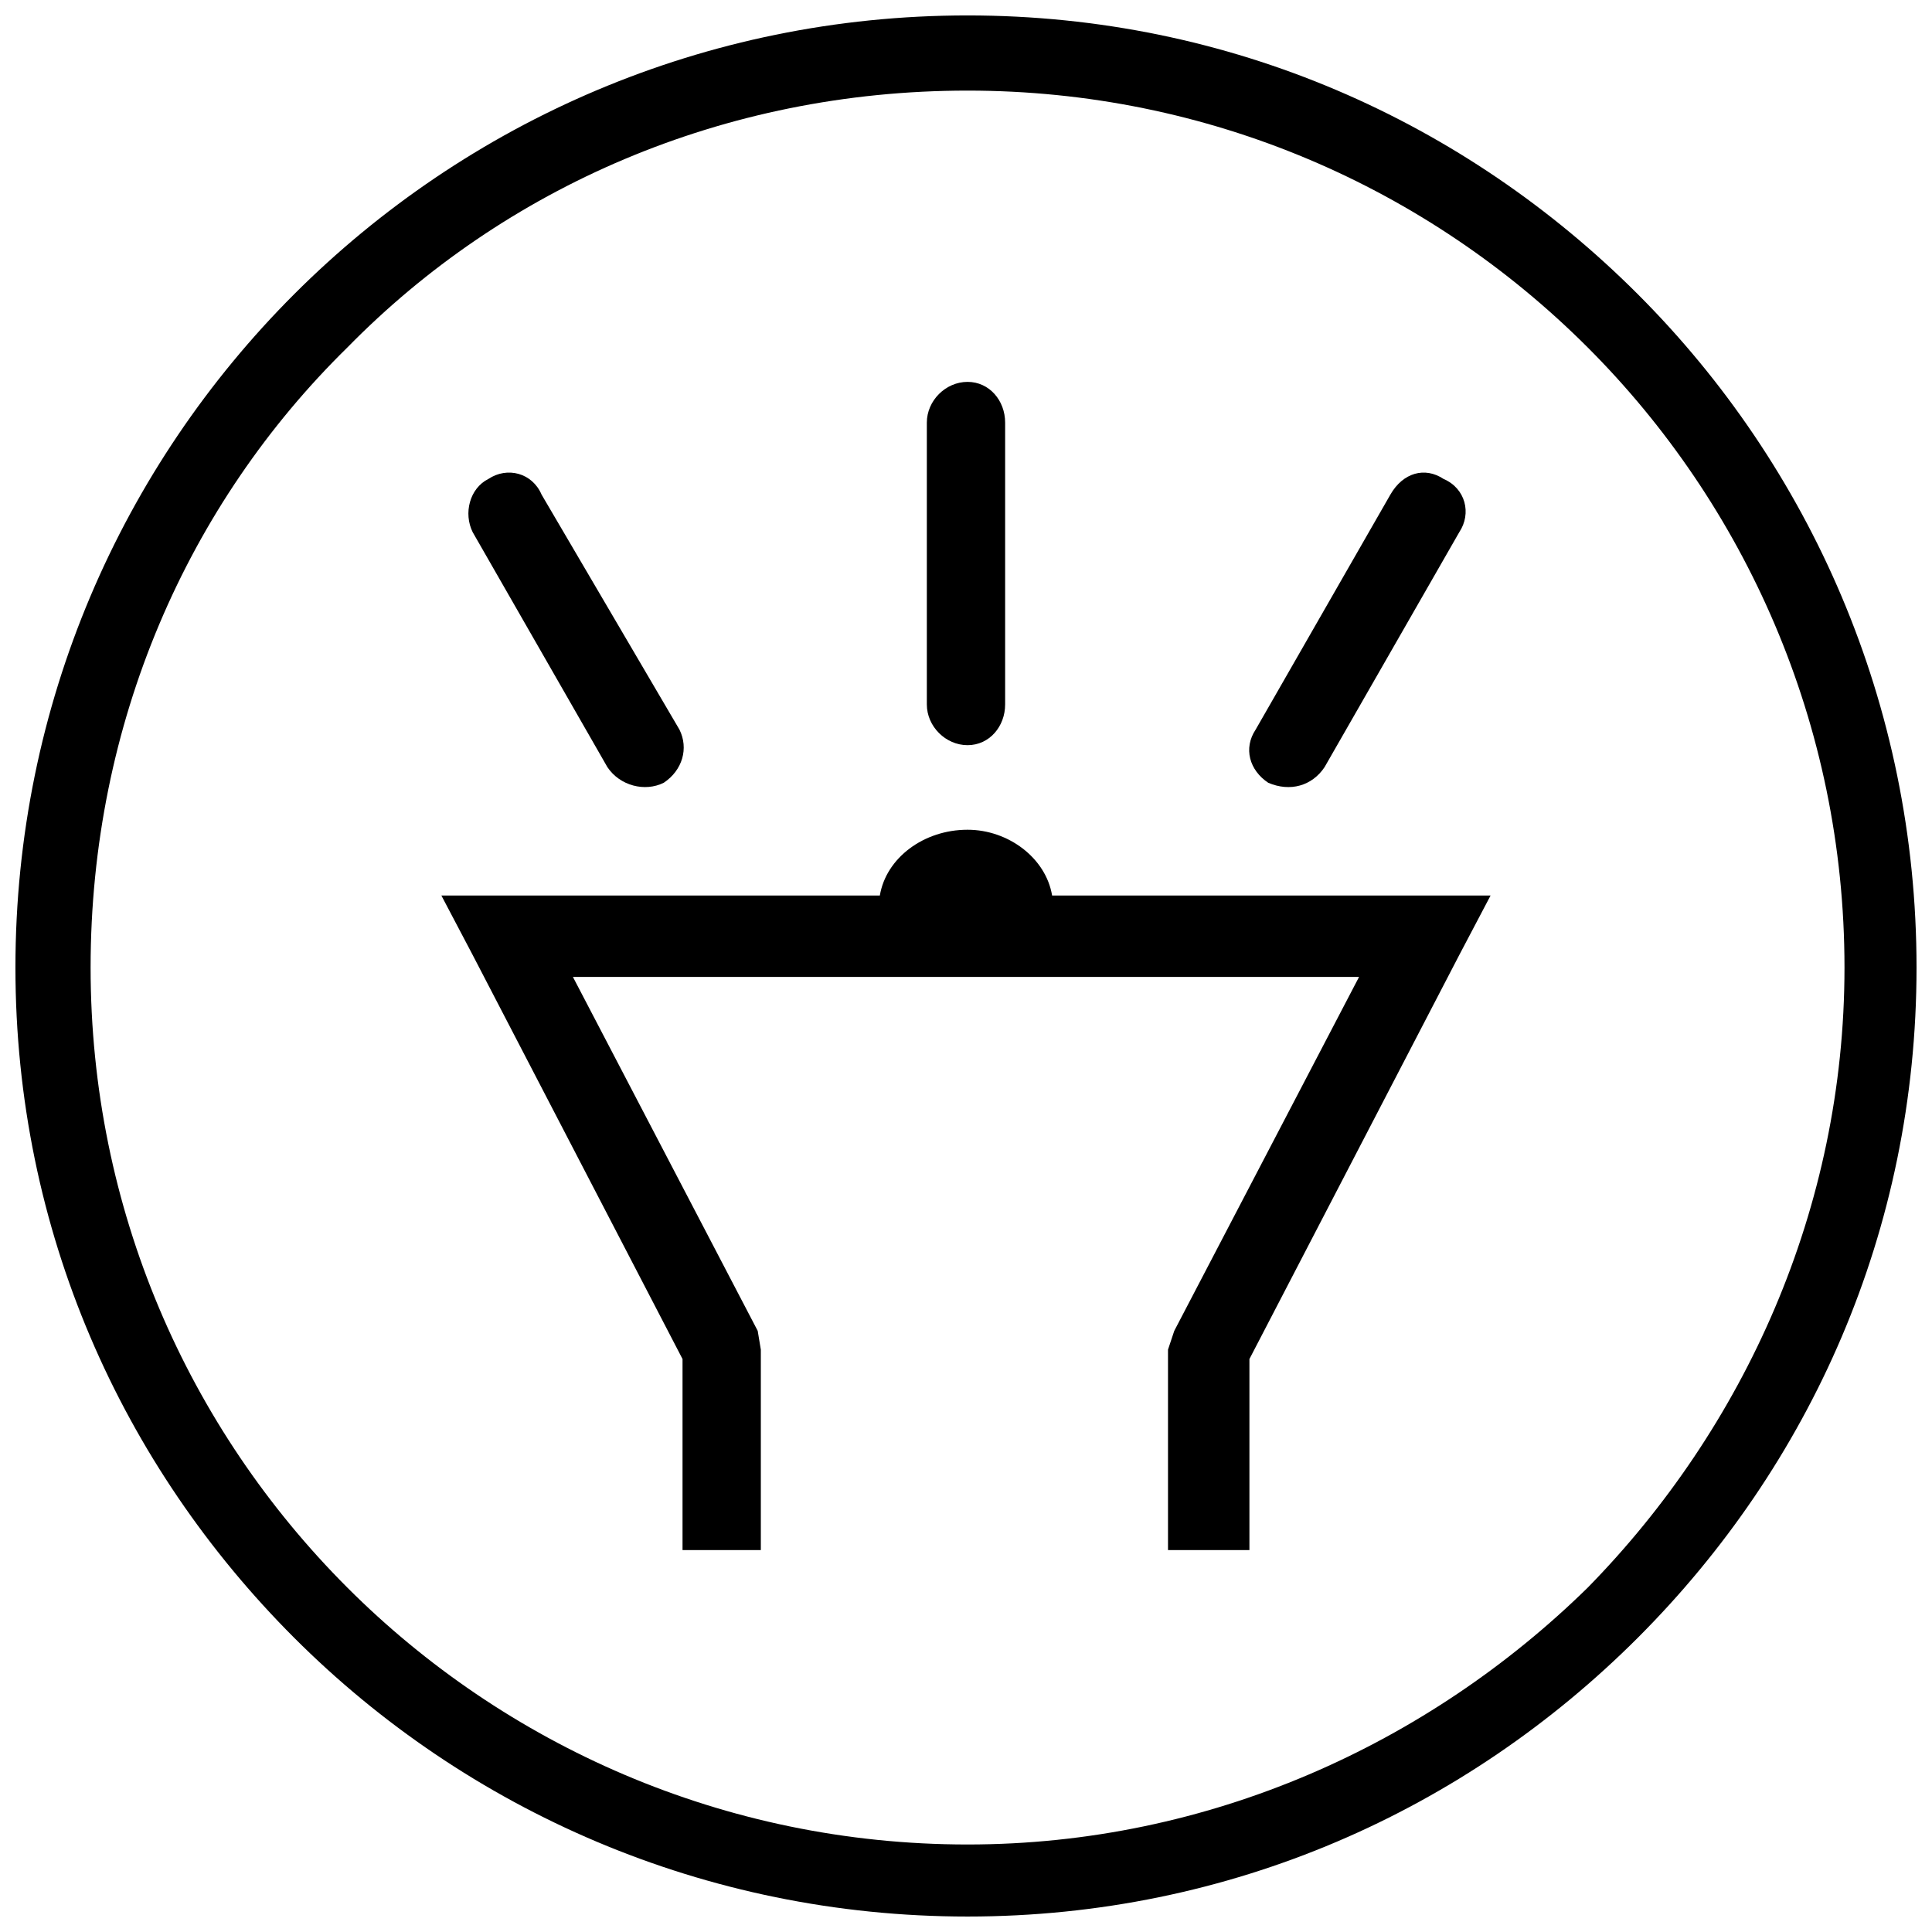
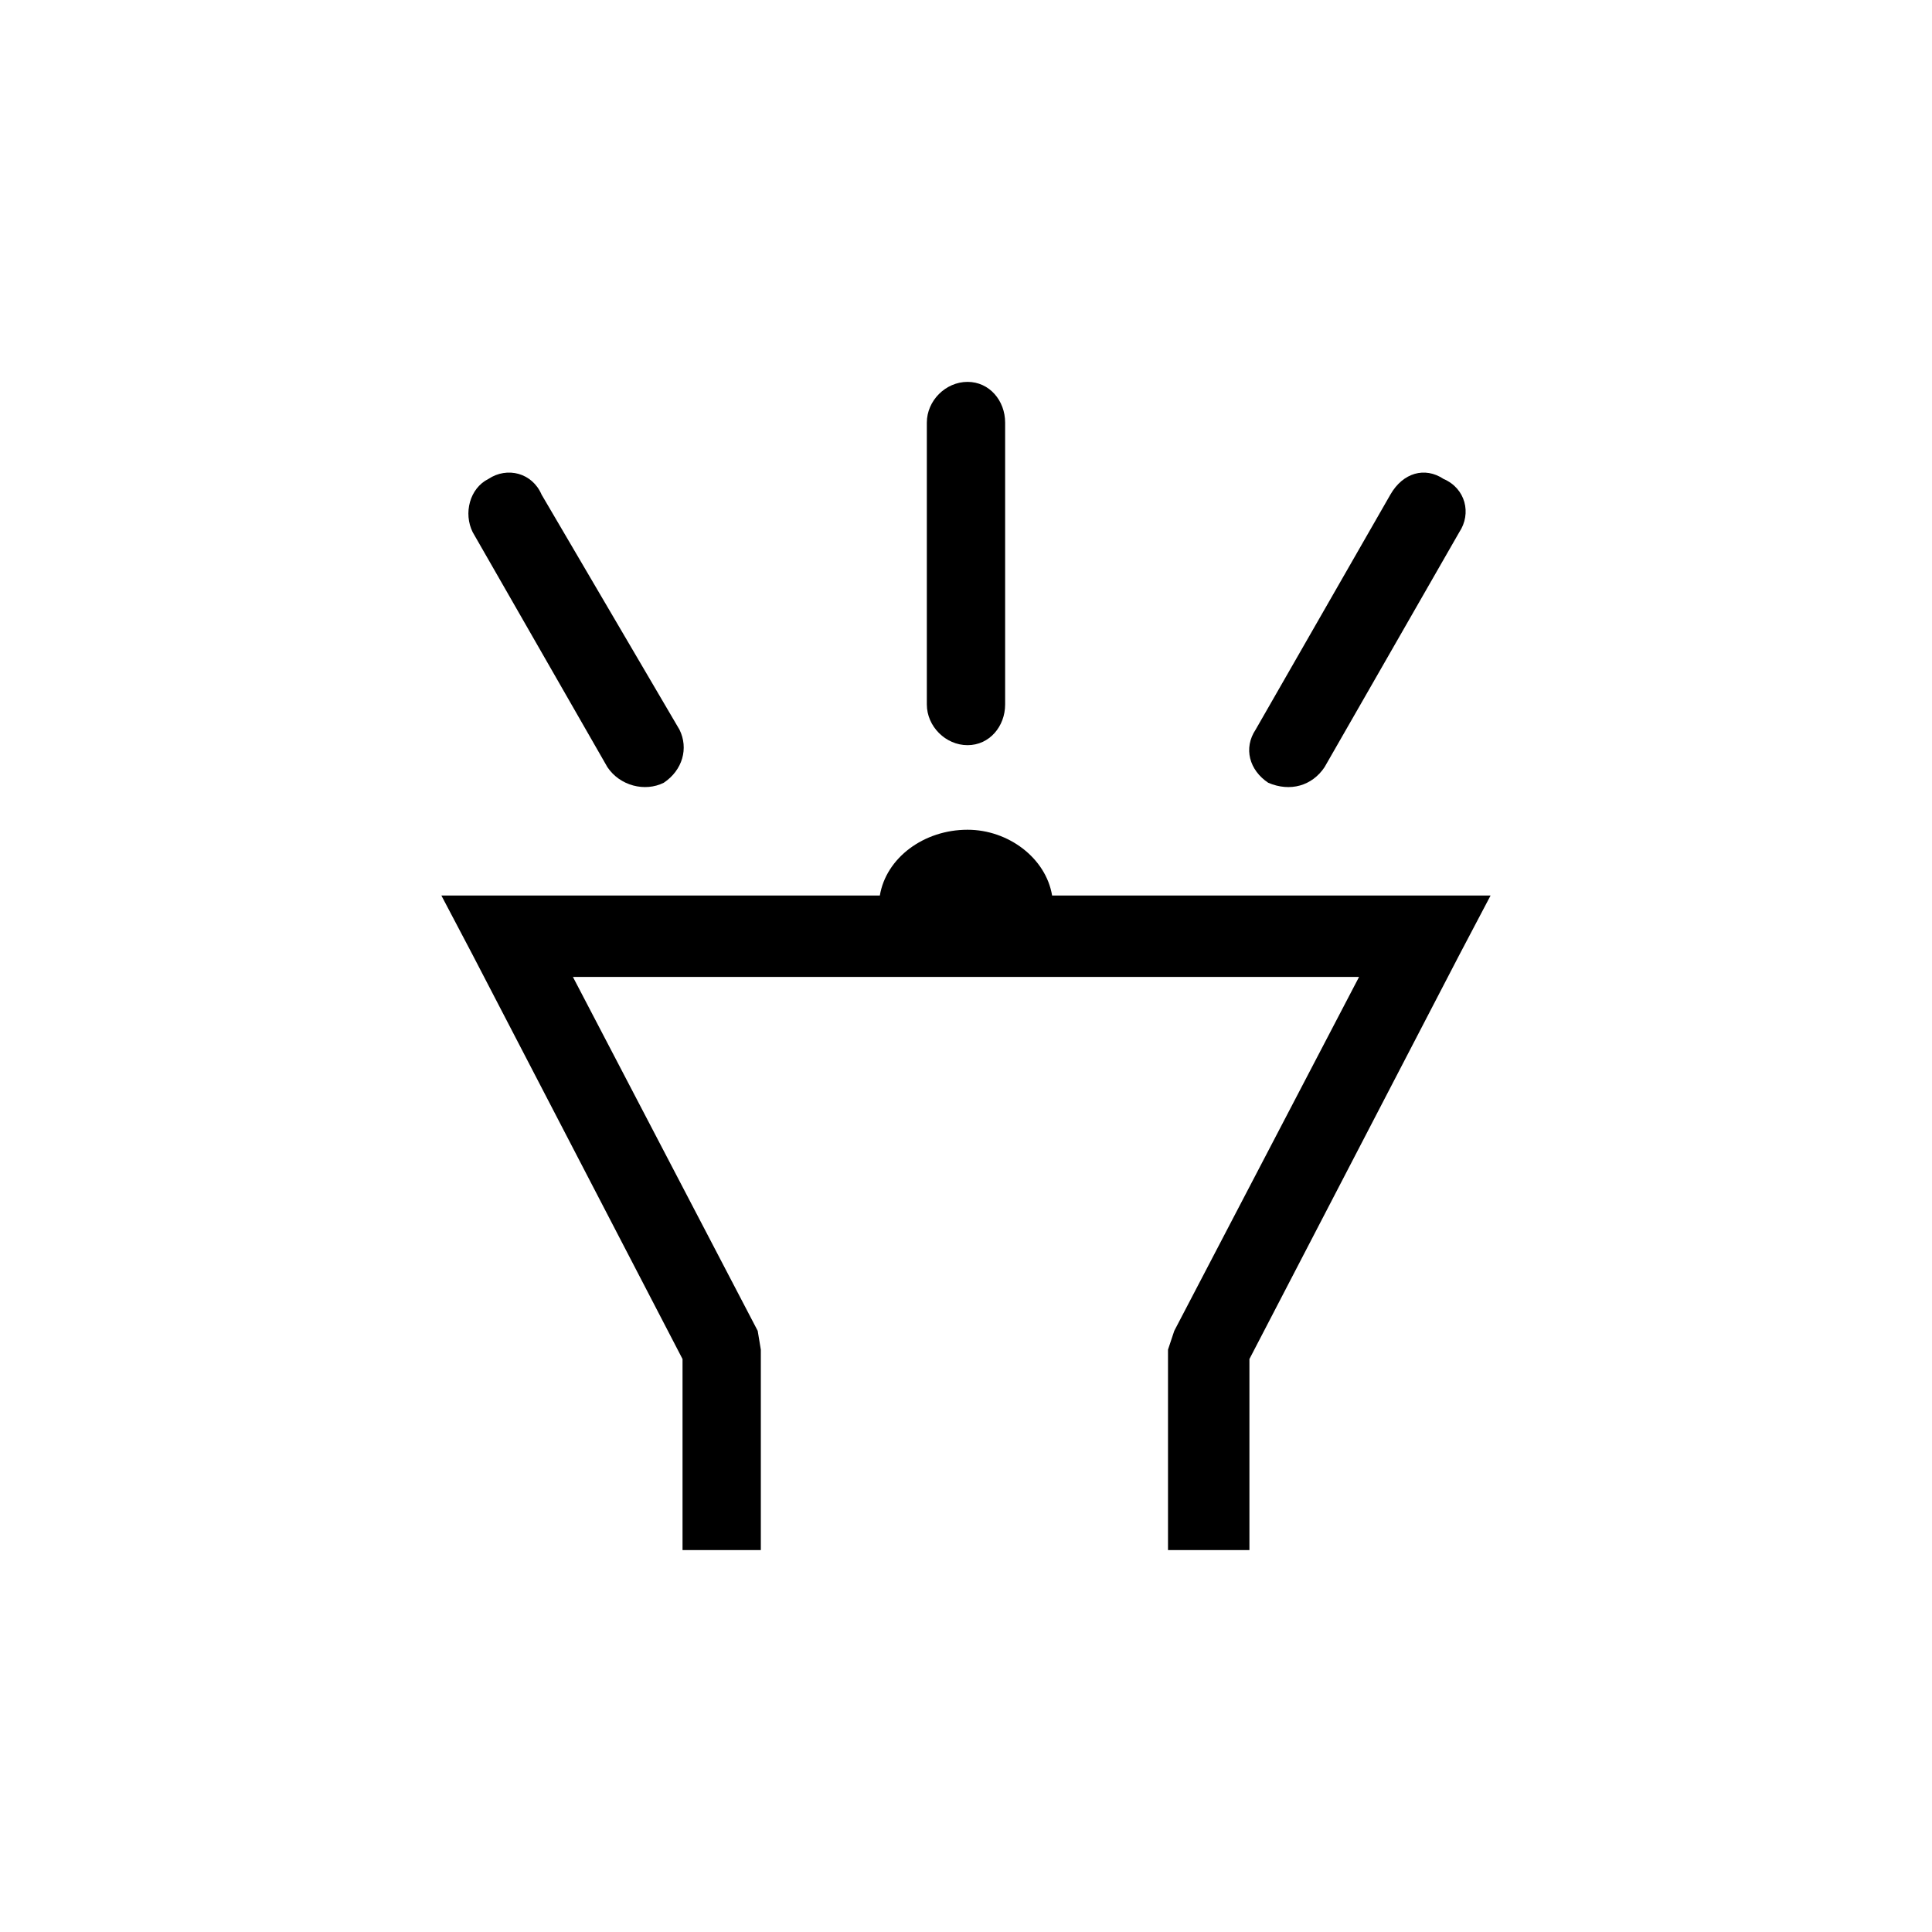
<svg xmlns="http://www.w3.org/2000/svg" width="800px" height="800px" version="1.1" viewBox="144 144 512 512">
  <defs>
    <clipPath id="a">
-       <path d="m148.09 148.09h503.81v503.81h-503.81z" />
+       <path d="m148.09 148.09v503.81h-503.81z" />
    </clipPath>
  </defs>
  <g clip-path="url(#a)">
-     <path d="m400.41 148.09c69.719 0 131.97 28.219 177.62 73.871 45.648 45.648 73.871 108.73 73.871 178.45s-28.219 131.97-73.871 177.62c-45.648 45.648-107.9 73.871-177.62 73.871-69.719 0-132.8-28.219-178.45-73.871-45.648-45.648-73.871-107.9-73.871-177.62 0-69.719 28.219-132.8 73.871-178.45 45.648-45.648 108.73-73.871 178.45-73.871zm164.34 87.98c-42.328-42.328-100.43-68.059-164.34-68.059-64.738 0-122.84 25.73-164.34 68.059-42.328 41.5-68.059 99.602-68.059 164.34 0 63.91 25.73 122.01 68.059 164.34 41.5 41.5 99.602 68.059 164.34 68.059 63.91 0 122.01-26.559 164.34-68.059 41.5-42.328 68.059-100.43 68.059-164.34 0-64.738-26.559-122.84-68.059-164.34z" />
-   </g>
+     </g>
  <path d="m400.41 363.89c10.789 0 20.75 7.469 22.41 17.43h116.2l-8.301 15.77-55.609 107.07v50.629h-21.578v-53.121l1.66-4.981 48.969-93.789h-208.33l48.969 93.789 0.828 4.981v53.121h-20.75v-50.629l-55.609-107.07-8.301-15.77h116.2c1.66-9.961 11.621-17.43 23.238-17.43zm-76.359-26.559c2.488 4.981 0.828 10.789-4.148 14.109-4.981 2.488-11.621 0.828-14.941-4.148l-35.691-62.25c-2.488-4.981-0.828-11.621 4.148-14.109 4.981-3.32 11.621-1.66 14.109 4.148l36.52 62.25zm170.98 9.961c-3.32 4.981-9.129 6.641-14.941 4.148-4.981-3.32-6.641-9.129-3.32-14.109l35.691-62.25c3.32-5.809 9.129-7.469 14.109-4.148 5.809 2.488 7.469 9.129 4.148 14.109l-35.691 62.25zm-84.66-16.602c0 5.809-4.148 10.789-9.961 10.789-5.809 0-10.789-4.981-10.789-10.789v-74.699c0-5.809 4.981-10.789 10.789-10.789 5.809 0 9.961 4.981 9.961 10.789z" fill-rule="evenodd" />
</svg>